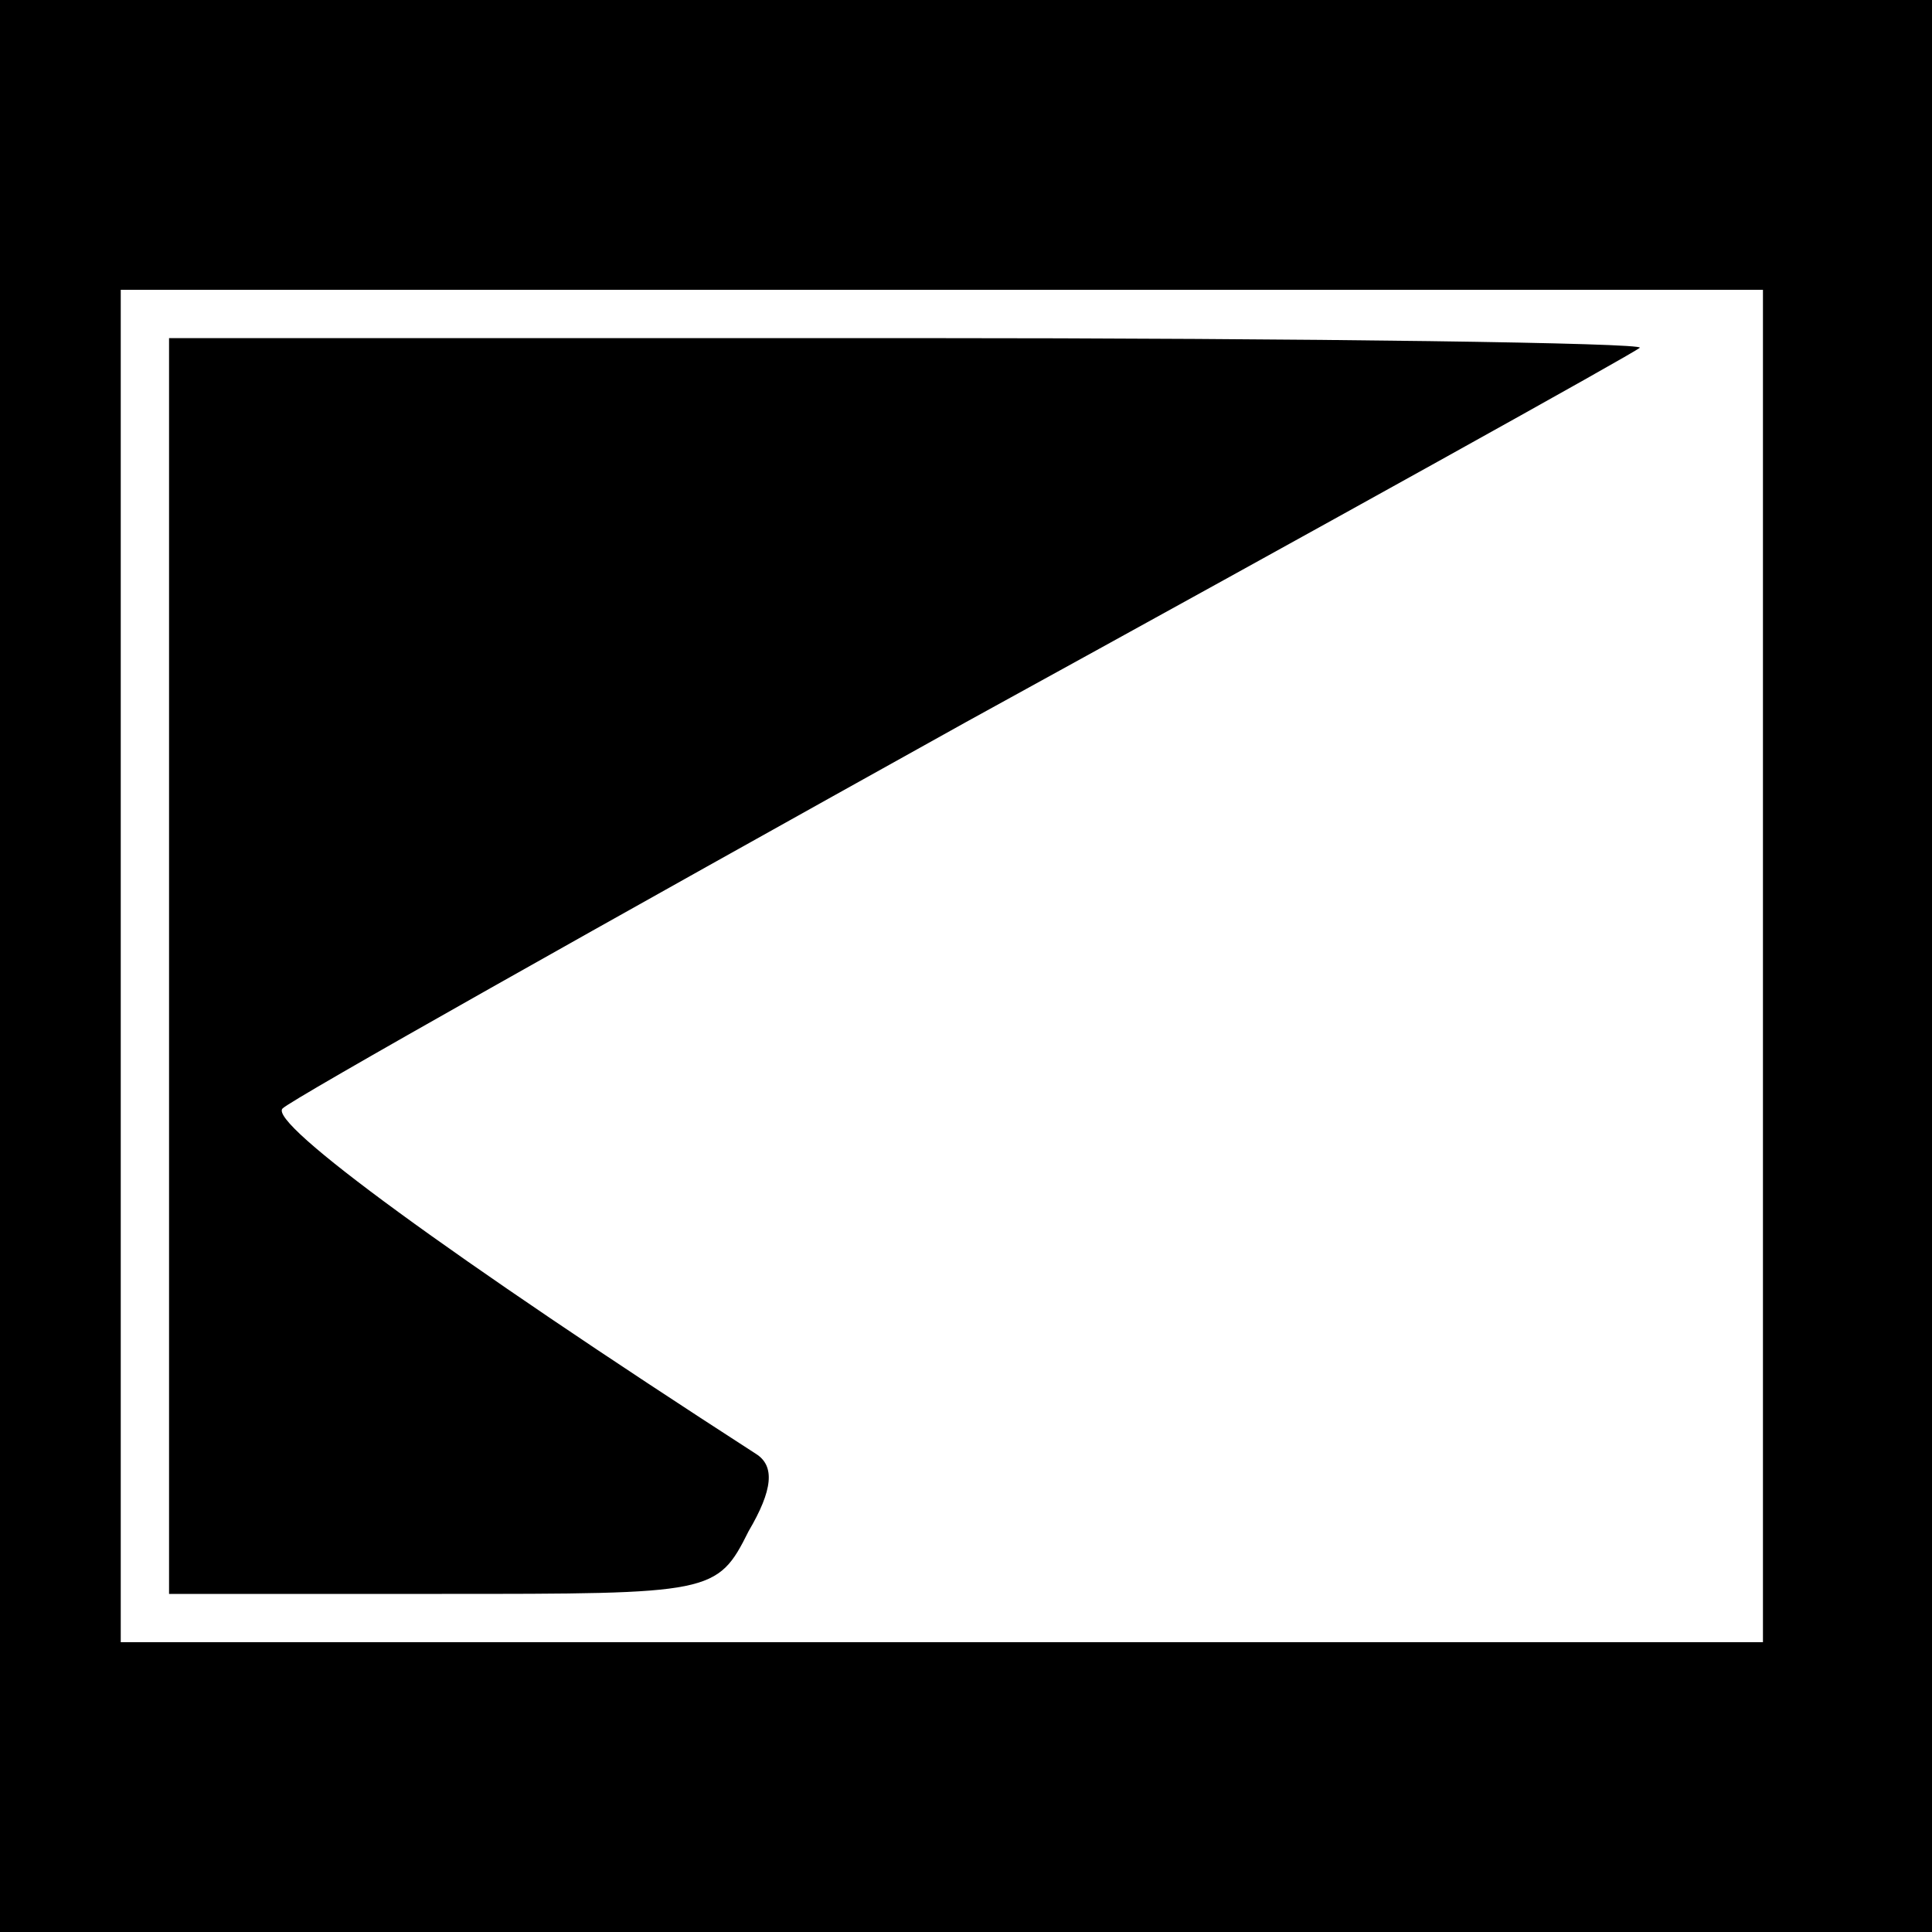
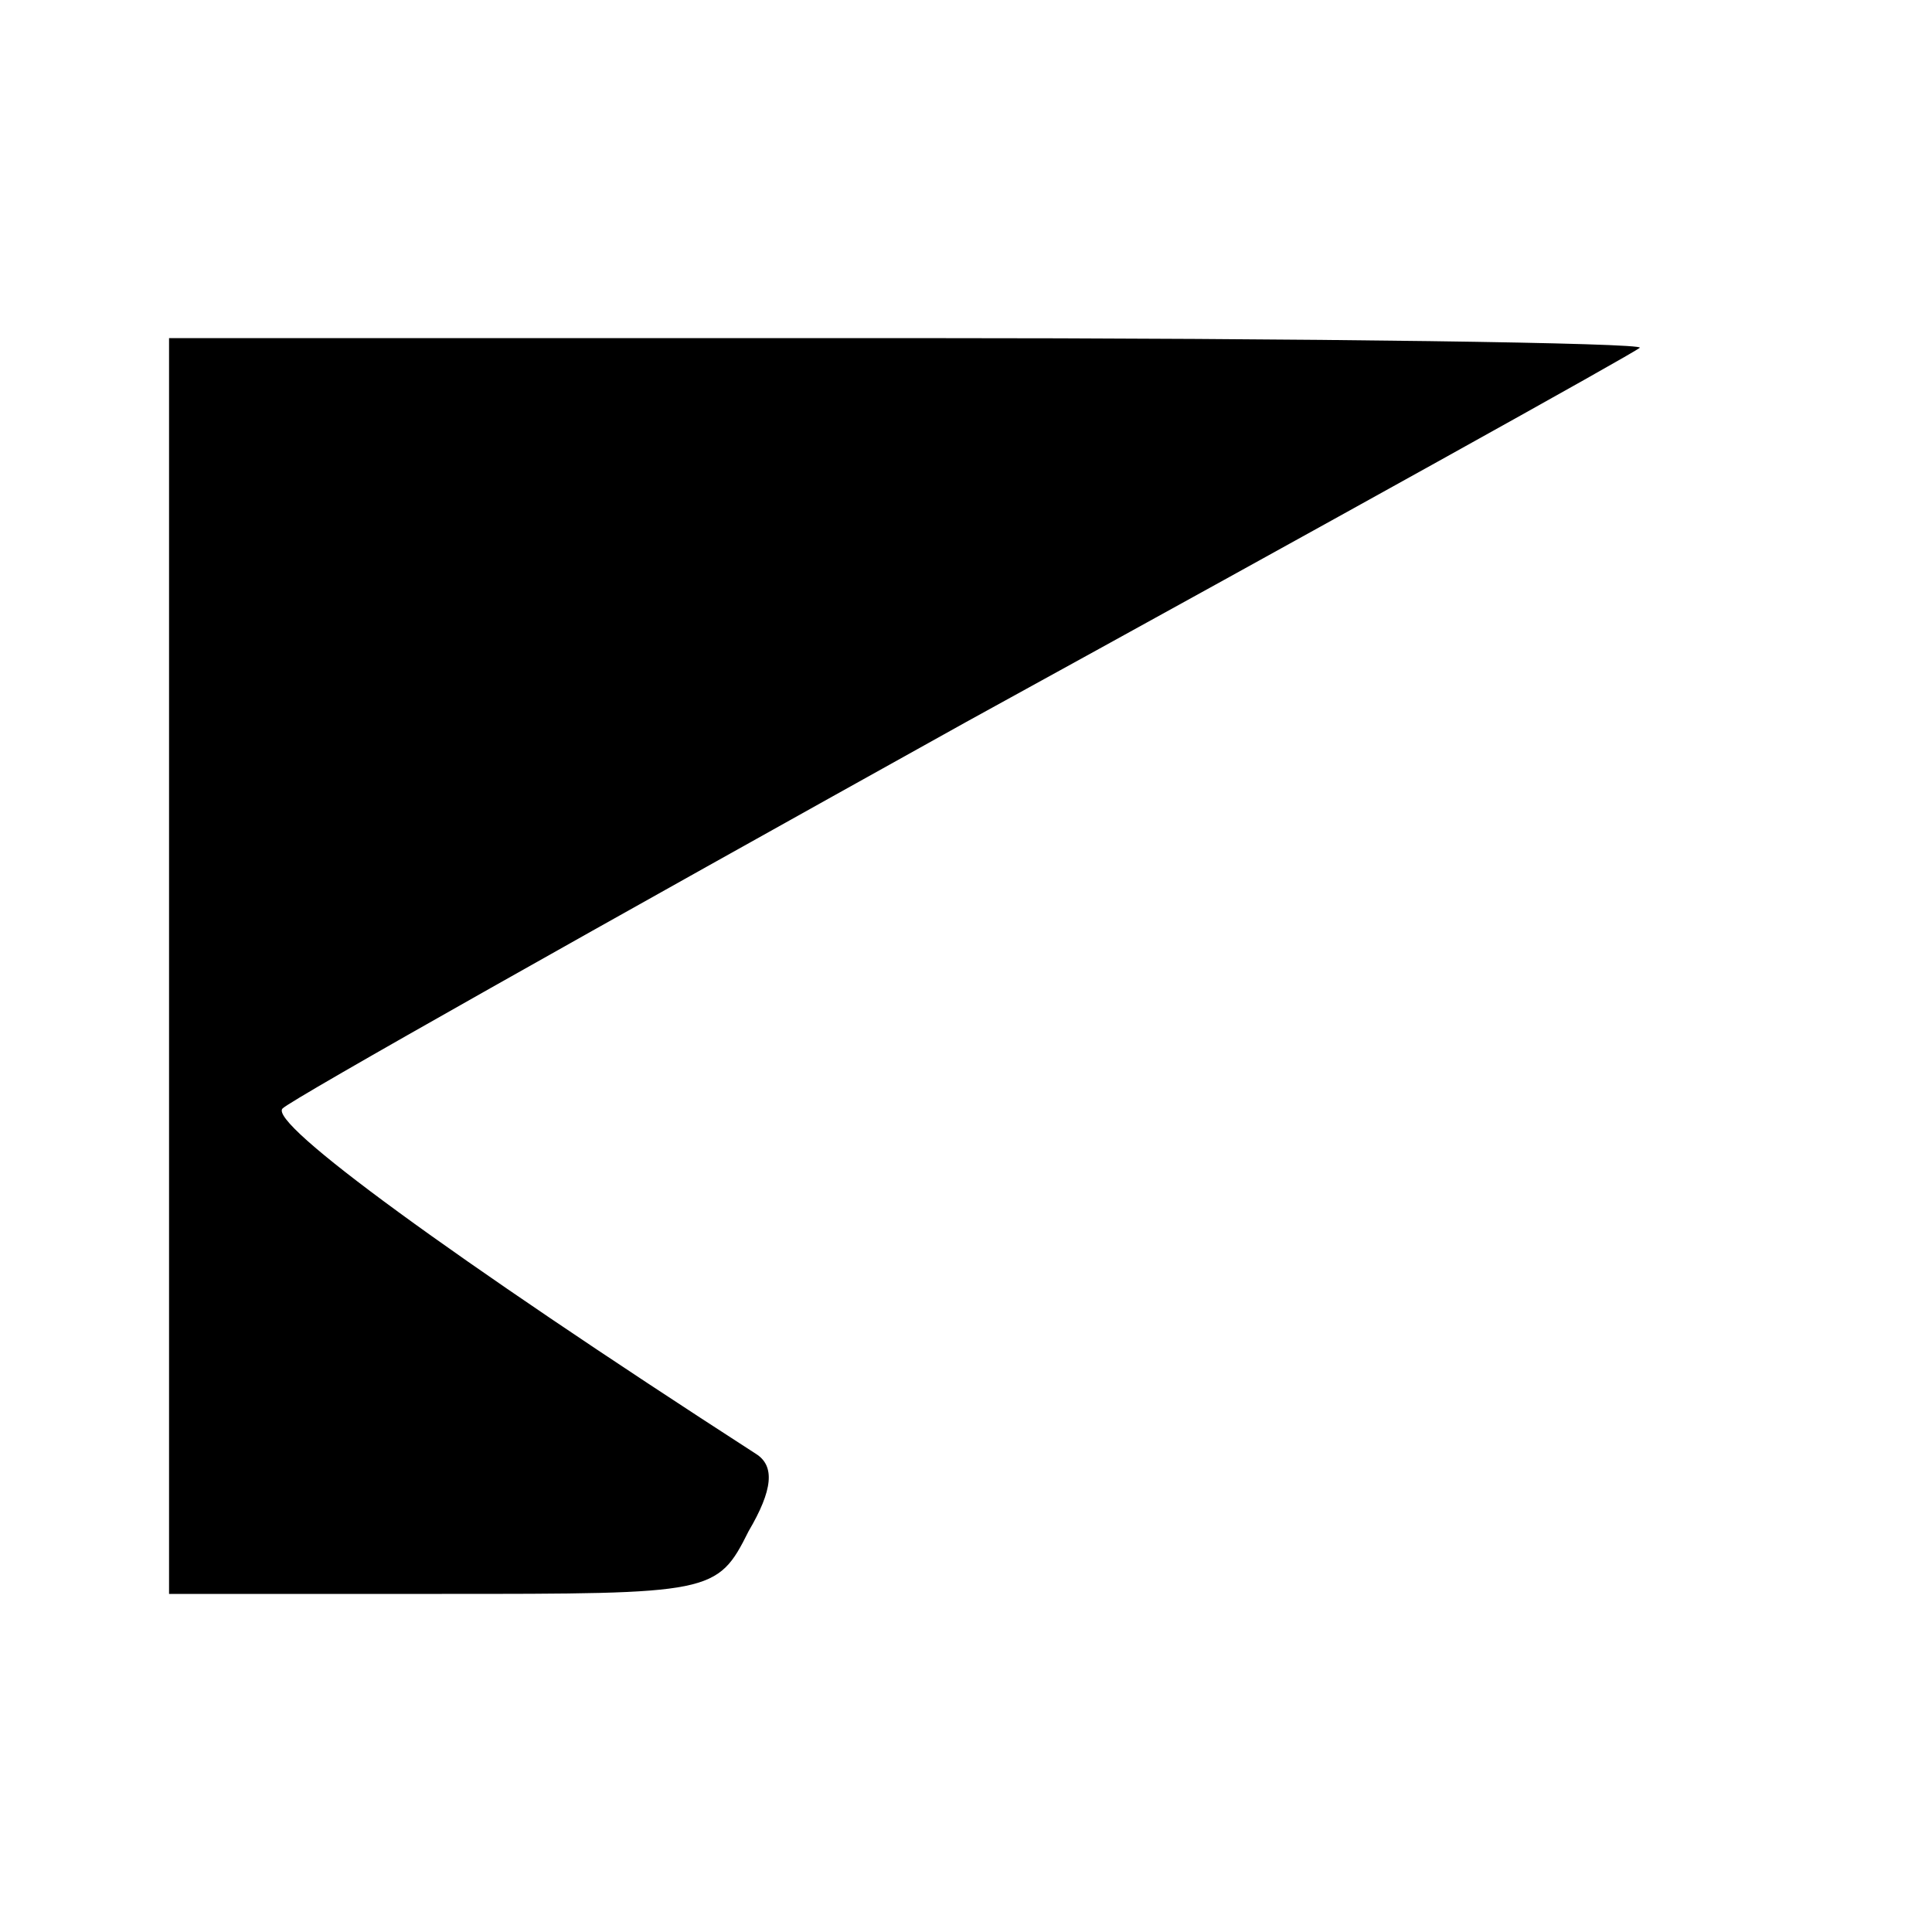
<svg xmlns="http://www.w3.org/2000/svg" version="1.0" width="16pt" height="16pt" viewBox="0 0 16 16" preserveAspectRatio="xMidYMid meet">
  <g transform="translate(0,16) scale(0.02,-0.02)" fill="#000000" stroke="none">
-     <path d="M0 400 l0 -400 400 0 400 0 0 400 0 400 -400 0 -400 0 0 -400z m730 0 l0 -280 -340 0 -340 0 0 280 0 280 340 0 340 0 0 -280z" />
    <path d="M70 400 l0 -260 113 0 c112 0 114 0 127 26 10 17 11 27 3 32 -127 82 -202 137 -196 143 4 4 132 76 283 160 151 83 277 153 279 155 2 2 -134 4 -302 4 l-307 0 0 -260z" />
  </g>
</svg>